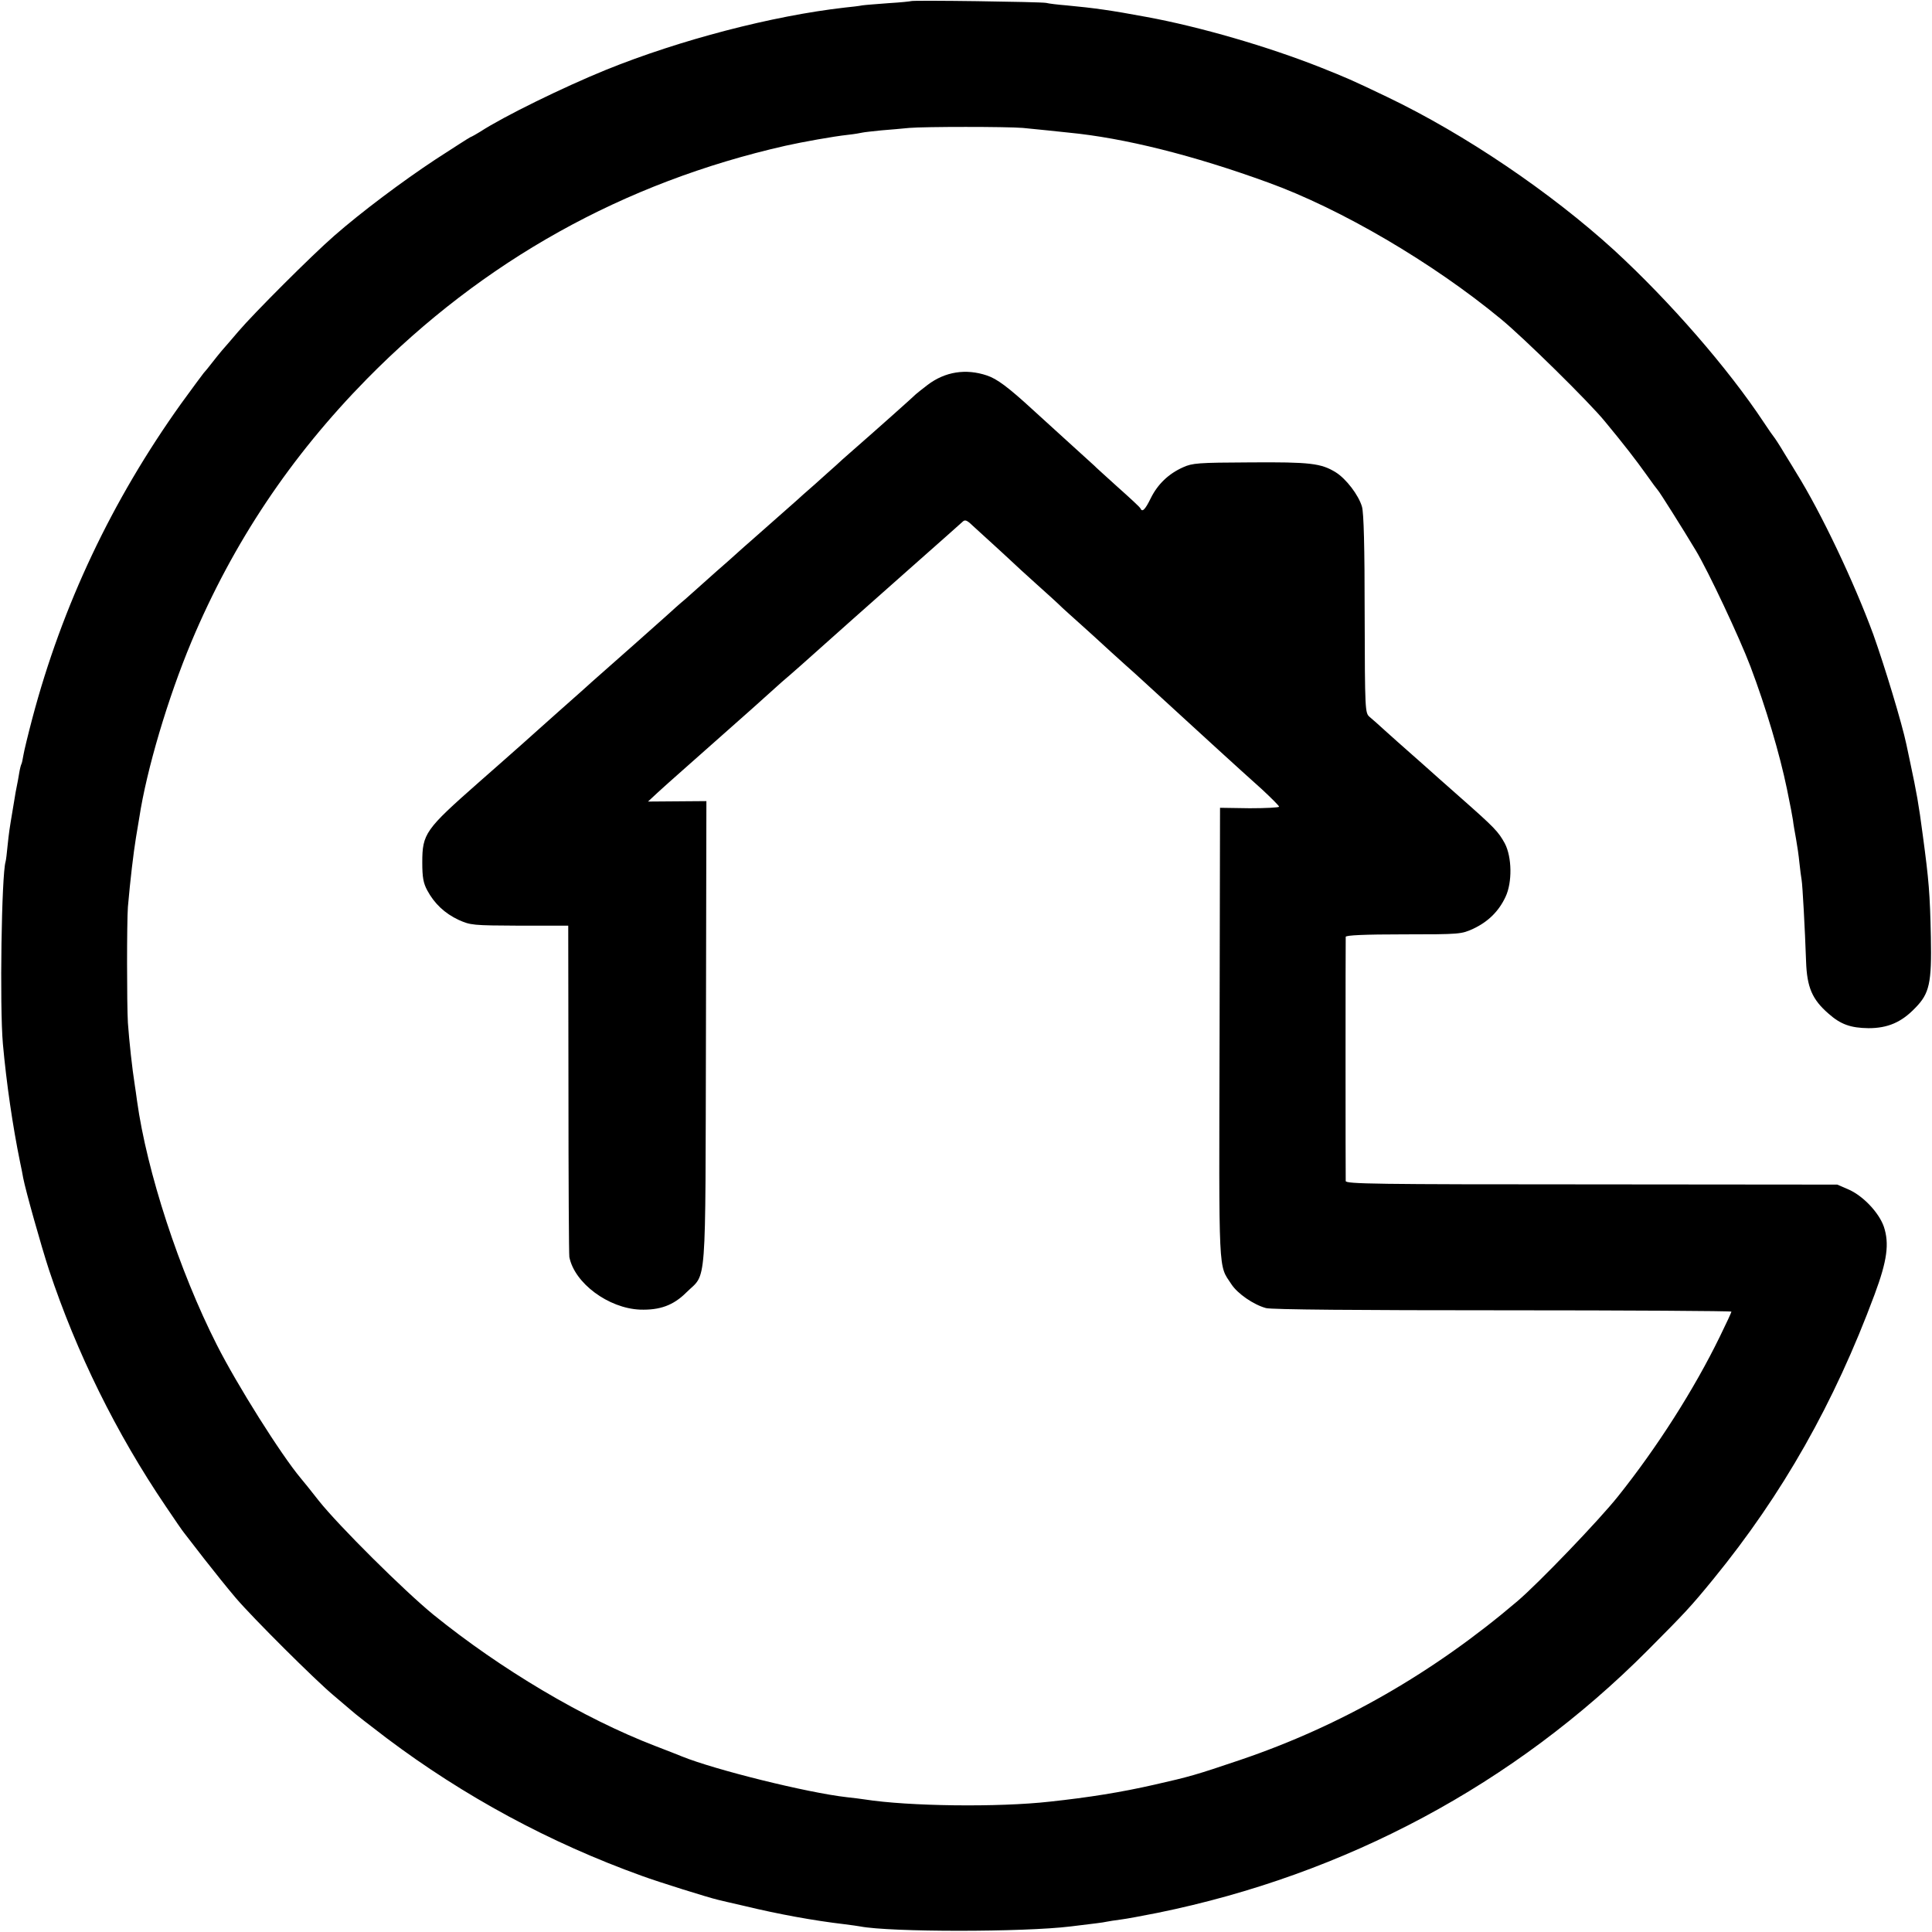
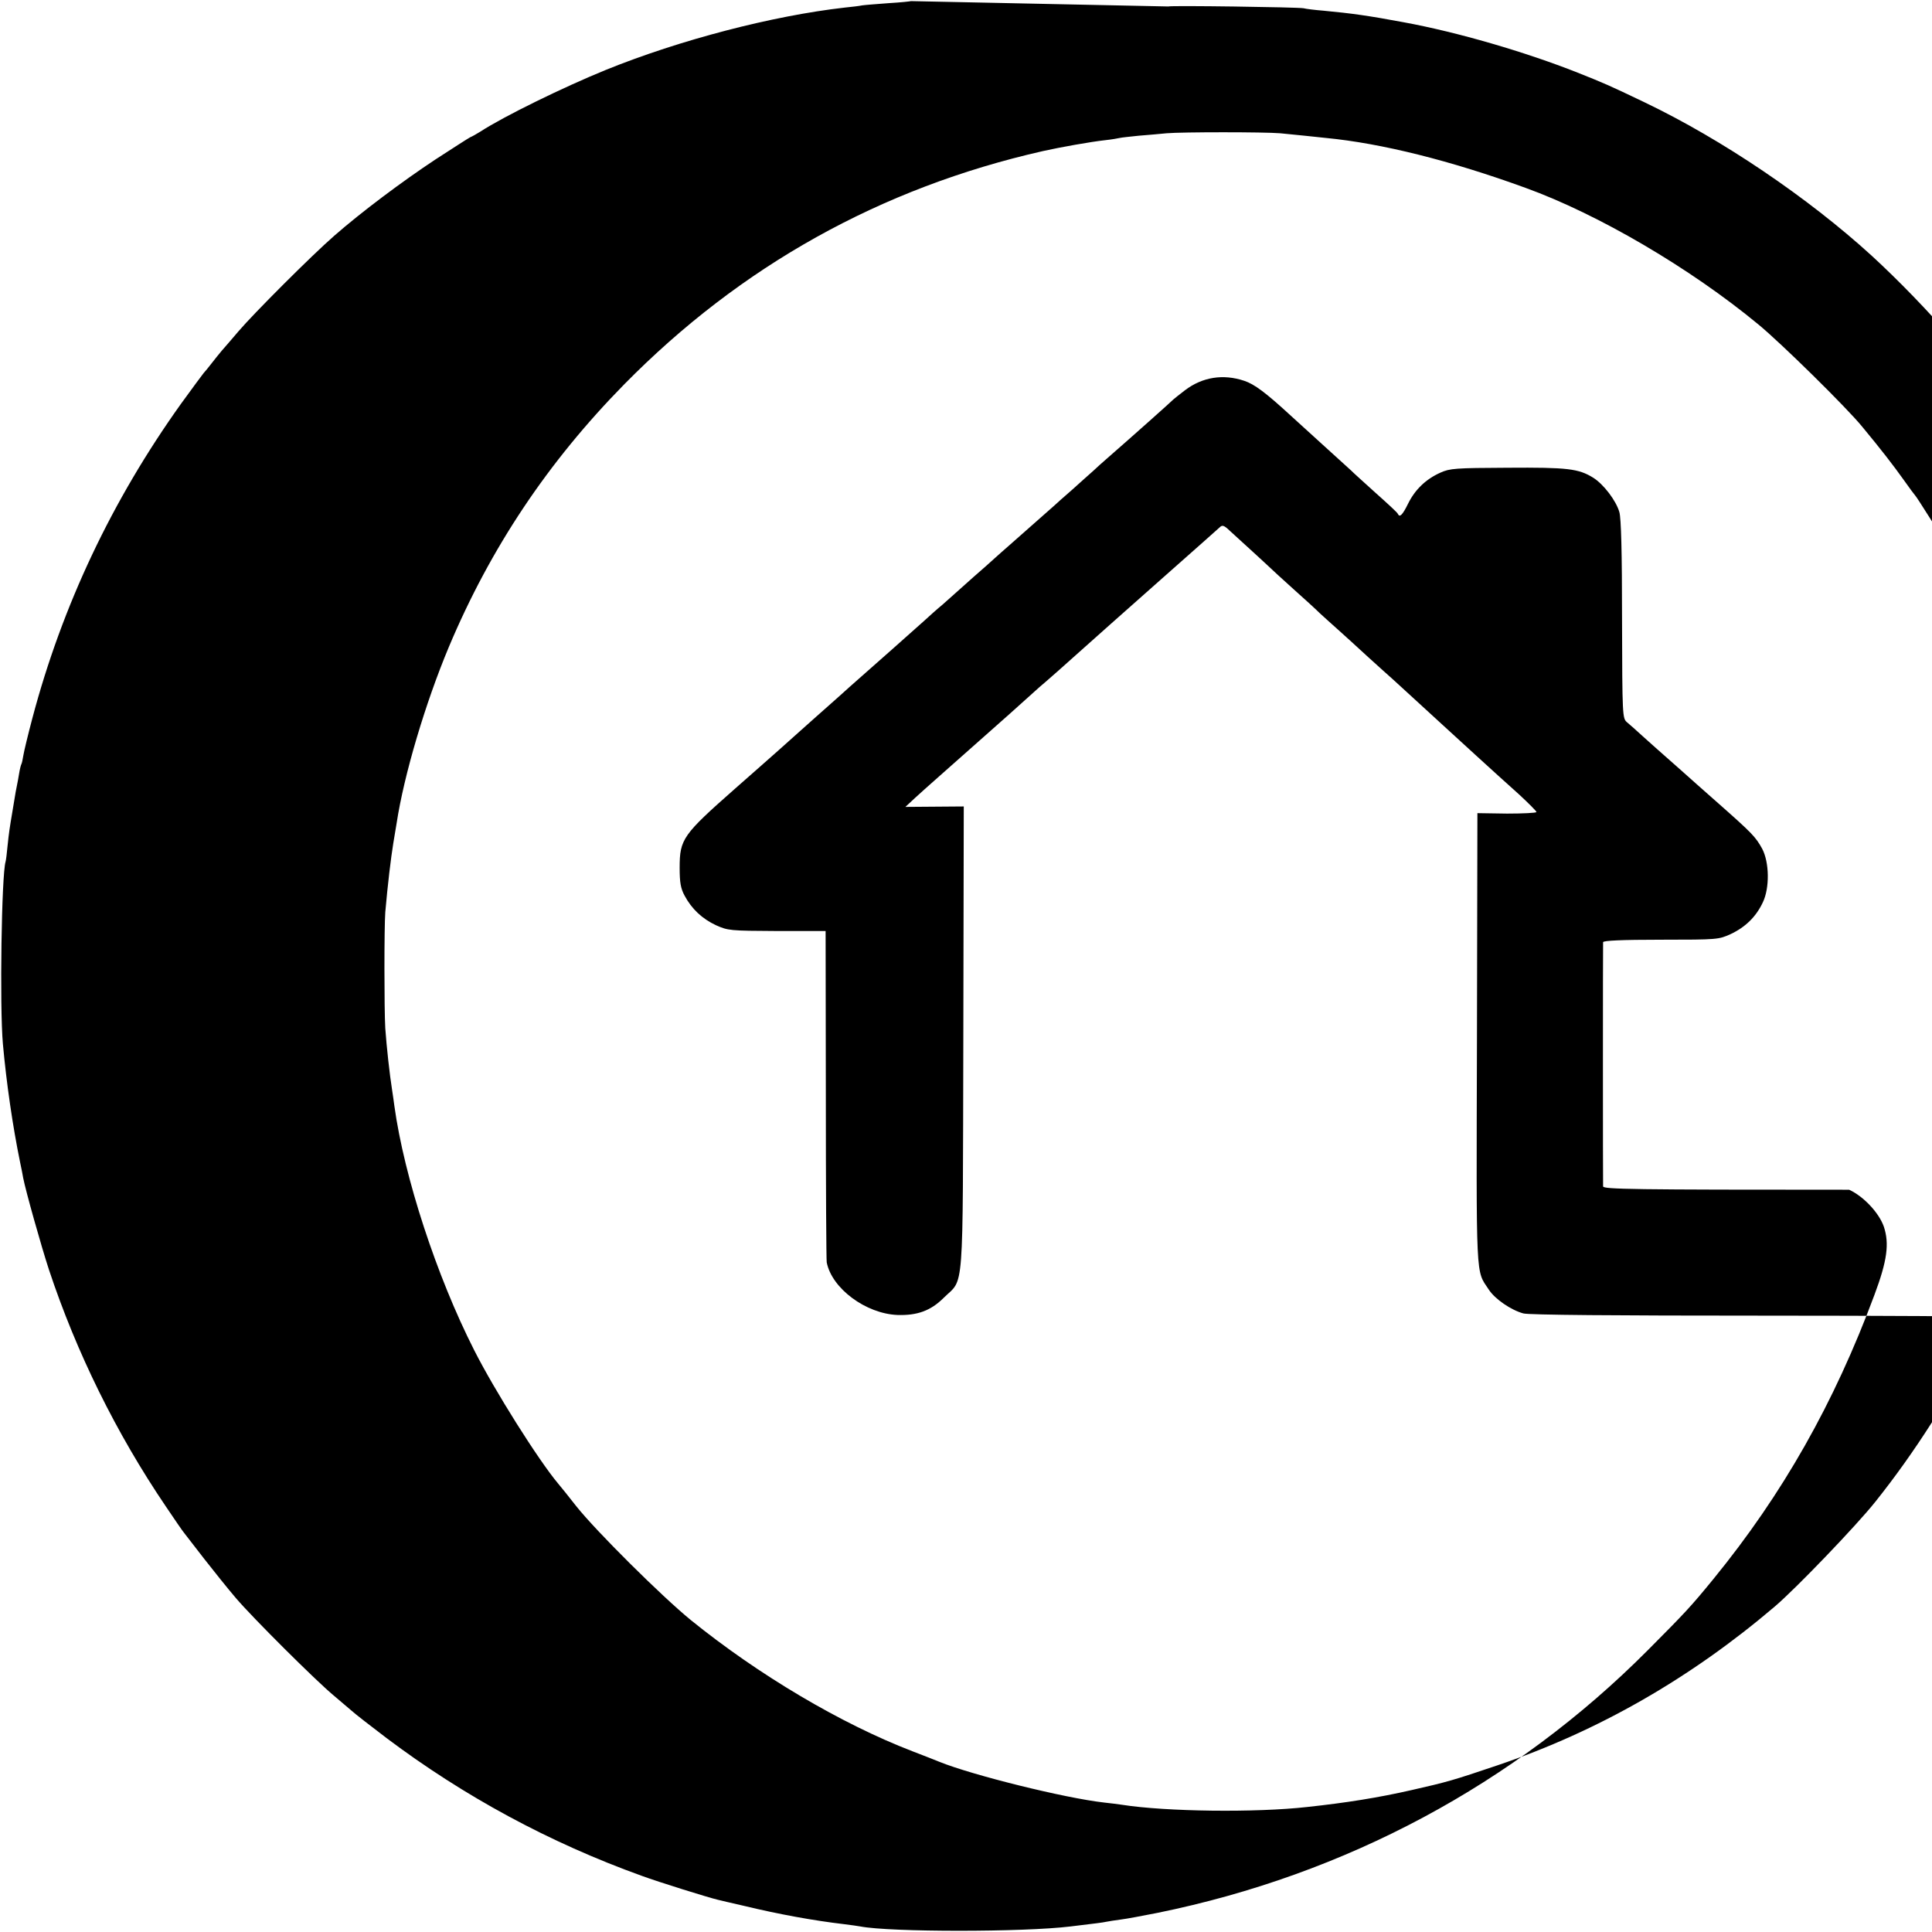
<svg xmlns="http://www.w3.org/2000/svg" version="1.0" width="867pt" height="867pt" viewBox="0 0 867 867" preserveAspectRatio="xMidYMid meet">
  <g transform="translate(0,867) scale(0.1,-0.1)" fill="#000000" stroke="none">
-     <path d="M4088 8665 c-1 -1 -46 -6 -98 -9 -52 -4 -106 -8 -120 -10 -14 -3 -49 -7 -79 -10 -325 -37 -740 -145 -1073 -280 -189 -77 -457 -208 -563 -277 -16 -10 -37 -22 -45 -25 -8 -4 -78 -49 -155 -99 -150 -99 -334 -237 -455 -343 -100 -87 -361 -348 -430 -429 -30 -35 -64 -75 -75 -87 -11 -13 -31 -38 -45 -56 -14 -18 -30 -38 -36 -44 -5 -6 -51 -68 -101 -137 -311 -435 -534 -907 -668 -1413 -19 -72 -37 -146 -40 -165 -3 -19 -7 -37 -9 -40 -2 -3 -7 -22 -10 -41 -3 -19 -8 -46 -11 -60 -3 -14 -7 -36 -9 -50 -2 -14 -7 -41 -10 -60 -13 -77 -16 -97 -22 -155 -3 -33 -7 -65 -9 -72 -18 -58 -27 -649 -12 -818 16 -177 44 -369 77 -530 6 -27 12 -59 14 -71 11 -57 80 -303 116 -413 123 -370 301 -732 524 -1061 39 -58 76 -112 83 -120 6 -8 46 -60 89 -115 43 -55 107 -135 143 -177 75 -88 359 -371 440 -438 29 -25 65 -55 80 -68 14 -13 85 -68 156 -122 347 -261 731 -469 1145 -618 76 -28 301 -98 340 -107 8 -2 62 -15 120 -28 153 -37 312 -66 449 -82 30 -4 62 -8 71 -10 134 -26 734 -26 945 0 115 14 142 17 160 21 11 2 40 7 65 10 25 3 99 17 165 30 844 172 1601 577 2200 1179 168 169 191 193 294 319 311 381 542 789 723 1276 57 153 67 229 42 305 -22 63 -92 137 -156 166 l-53 23 -1102 1 c-973 0 -1103 2 -1104 15 -1 19 -1 1082 0 1096 1 7 84 11 260 11 254 0 259 1 312 25 68 32 115 79 145 143 31 65 29 179 -3 240 -29 53 -45 70 -198 205 -71 63 -135 119 -141 125 -6 5 -41 37 -79 70 -37 33 -91 80 -118 105 -27 25 -59 53 -71 63 -20 18 -21 25 -22 460 0 304 -4 455 -12 483 -15 52 -71 125 -117 154 -66 41 -115 47 -385 45 -234 -1 -259 -3 -301 -22 -65 -29 -114 -76 -145 -139 -25 -51 -38 -64 -46 -46 -1 5 -48 48 -103 97 -55 50 -102 92 -105 96 -3 3 -57 52 -120 109 -63 57 -133 121 -155 141 -111 102 -161 139 -206 154 -95 32 -188 17 -266 -42 -26 -20 -50 -39 -53 -42 -4 -5 -173 -156 -299 -266 -19 -16 -46 -41 -60 -54 -14 -12 -57 -51 -95 -85 -38 -33 -74 -65 -80 -71 -26 -23 -174 -154 -205 -181 -18 -16 -46 -40 -61 -54 -15 -14 -58 -52 -96 -85 -37 -33 -75 -67 -84 -75 -9 -8 -34 -30 -55 -49 -22 -18 -60 -52 -85 -75 -38 -34 -229 -204 -334 -296 -15 -14 -38 -34 -50 -45 -12 -11 -56 -50 -97 -86 -41 -36 -116 -104 -168 -150 -52 -46 -140 -124 -195 -172 -237 -209 -251 -228 -251 -357 0 -68 5 -93 22 -125 32 -60 79 -104 141 -133 54 -24 62 -25 274 -26 l218 0 1 -736 c0 -404 2 -742 4 -751 23 -117 175 -230 317 -236 89 -3 150 19 208 77 93 92 85 -14 88 1165 l2 1040 -131 -1 -131 -1 43 40 c58 53 84 75 289 257 96 85 191 169 210 187 19 17 46 41 59 53 29 24 143 125 177 156 63 56 189 169 394 350 124 109 231 205 239 212 11 11 19 9 45 -16 17 -16 53 -48 80 -73 27 -24 65 -60 86 -79 20 -19 74 -69 120 -110 46 -41 100 -90 119 -109 20 -18 56 -51 81 -73 25 -22 85 -77 134 -122 49 -44 98 -89 110 -99 17 -16 76 -69 226 -207 60 -55 229 -210 343 -312 42 -39 77 -74 77 -78 0 -4 -60 -7 -132 -7 l-133 2 -2 -1013 c-3 -1104 -6 -1035 53 -1125 28 -43 100 -92 155 -107 23 -7 419 -10 1063 -10 564 0 1026 -3 1026 -6 0 -3 -23 -53 -52 -112 -116 -238 -282 -498 -457 -717 -85 -107 -357 -390 -451 -470 -378 -322 -793 -560 -1245 -713 -198 -67 -226 -75 -385 -111 -149 -34 -293 -57 -469 -76 -231 -26 -633 -21 -831 10 -14 2 -50 7 -80 10 -177 20 -592 123 -740 183 -14 6 -68 27 -120 47 -322 124 -691 343 -995 589 -131 107 -425 399 -514 511 -34 44 -71 89 -81 101 -89 106 -286 419 -377 599 -169 333 -314 777 -358 1095 -3 25 -8 56 -10 70 -12 76 -25 196 -31 280 -5 85 -5 452 0 520 11 126 25 242 36 310 5 30 12 71 15 90 33 217 129 539 234 790 187 445 445 831 788 1180 522 530 1150 881 1878 1046 76 17 215 42 280 49 28 3 57 8 65 10 8 2 47 6 85 10 39 3 95 8 125 11 70 6 437 6 510 0 30 -3 80 -8 110 -11 30 -3 73 -8 95 -10 250 -24 561 -102 896 -224 326 -118 739 -360 1045 -613 100 -82 397 -374 466 -459 87 -105 140 -174 185 -237 26 -37 50 -69 53 -72 6 -5 115 -178 170 -270 57 -95 196 -391 245 -520 70 -185 132 -395 164 -550 20 -98 21 -105 27 -140 2 -19 9 -57 14 -85 5 -27 12 -75 15 -106 3 -31 8 -66 10 -78 4 -21 15 -221 20 -366 4 -115 27 -170 101 -234 54 -48 99 -64 179 -65 86 0 148 26 210 91 64 65 74 112 70 318 -4 195 -9 254 -36 455 -19 145 -28 193 -56 325 -8 39 -16 77 -18 85 -20 95 -97 349 -148 492 -86 234 -234 547 -347 728 -5 8 -28 47 -52 85 -23 39 -45 72 -48 75 -3 3 -23 32 -45 65 -160 242 -422 543 -671 772 -284 259 -670 521 -1019 688 -165 79 -180 85 -300 133 -235 93 -540 182 -780 226 -161 30 -233 40 -360 52 -38 3 -79 8 -90 11 -23 5 -601 13 -607 8z" />
+     <path d="M4088 8665 c-1 -1 -46 -6 -98 -9 -52 -4 -106 -8 -120 -10 -14 -3 -49 -7 -79 -10 -325 -37 -740 -145 -1073 -280 -189 -77 -457 -208 -563 -277 -16 -10 -37 -22 -45 -25 -8 -4 -78 -49 -155 -99 -150 -99 -334 -237 -455 -343 -100 -87 -361 -348 -430 -429 -30 -35 -64 -75 -75 -87 -11 -13 -31 -38 -45 -56 -14 -18 -30 -38 -36 -44 -5 -6 -51 -68 -101 -137 -311 -435 -534 -907 -668 -1413 -19 -72 -37 -146 -40 -165 -3 -19 -7 -37 -9 -40 -2 -3 -7 -22 -10 -41 -3 -19 -8 -46 -11 -60 -3 -14 -7 -36 -9 -50 -2 -14 -7 -41 -10 -60 -13 -77 -16 -97 -22 -155 -3 -33 -7 -65 -9 -72 -18 -58 -27 -649 -12 -818 16 -177 44 -369 77 -530 6 -27 12 -59 14 -71 11 -57 80 -303 116 -413 123 -370 301 -732 524 -1061 39 -58 76 -112 83 -120 6 -8 46 -60 89 -115 43 -55 107 -135 143 -177 75 -88 359 -371 440 -438 29 -25 65 -55 80 -68 14 -13 85 -68 156 -122 347 -261 731 -469 1145 -618 76 -28 301 -98 340 -107 8 -2 62 -15 120 -28 153 -37 312 -66 449 -82 30 -4 62 -8 71 -10 134 -26 734 -26 945 0 115 14 142 17 160 21 11 2 40 7 65 10 25 3 99 17 165 30 844 172 1601 577 2200 1179 168 169 191 193 294 319 311 381 542 789 723 1276 57 153 67 229 42 305 -22 63 -92 137 -156 166 c-973 0 -1103 2 -1104 15 -1 19 -1 1082 0 1096 1 7 84 11 260 11 254 0 259 1 312 25 68 32 115 79 145 143 31 65 29 179 -3 240 -29 53 -45 70 -198 205 -71 63 -135 119 -141 125 -6 5 -41 37 -79 70 -37 33 -91 80 -118 105 -27 25 -59 53 -71 63 -20 18 -21 25 -22 460 0 304 -4 455 -12 483 -15 52 -71 125 -117 154 -66 41 -115 47 -385 45 -234 -1 -259 -3 -301 -22 -65 -29 -114 -76 -145 -139 -25 -51 -38 -64 -46 -46 -1 5 -48 48 -103 97 -55 50 -102 92 -105 96 -3 3 -57 52 -120 109 -63 57 -133 121 -155 141 -111 102 -161 139 -206 154 -95 32 -188 17 -266 -42 -26 -20 -50 -39 -53 -42 -4 -5 -173 -156 -299 -266 -19 -16 -46 -41 -60 -54 -14 -12 -57 -51 -95 -85 -38 -33 -74 -65 -80 -71 -26 -23 -174 -154 -205 -181 -18 -16 -46 -40 -61 -54 -15 -14 -58 -52 -96 -85 -37 -33 -75 -67 -84 -75 -9 -8 -34 -30 -55 -49 -22 -18 -60 -52 -85 -75 -38 -34 -229 -204 -334 -296 -15 -14 -38 -34 -50 -45 -12 -11 -56 -50 -97 -86 -41 -36 -116 -104 -168 -150 -52 -46 -140 -124 -195 -172 -237 -209 -251 -228 -251 -357 0 -68 5 -93 22 -125 32 -60 79 -104 141 -133 54 -24 62 -25 274 -26 l218 0 1 -736 c0 -404 2 -742 4 -751 23 -117 175 -230 317 -236 89 -3 150 19 208 77 93 92 85 -14 88 1165 l2 1040 -131 -1 -131 -1 43 40 c58 53 84 75 289 257 96 85 191 169 210 187 19 17 46 41 59 53 29 24 143 125 177 156 63 56 189 169 394 350 124 109 231 205 239 212 11 11 19 9 45 -16 17 -16 53 -48 80 -73 27 -24 65 -60 86 -79 20 -19 74 -69 120 -110 46 -41 100 -90 119 -109 20 -18 56 -51 81 -73 25 -22 85 -77 134 -122 49 -44 98 -89 110 -99 17 -16 76 -69 226 -207 60 -55 229 -210 343 -312 42 -39 77 -74 77 -78 0 -4 -60 -7 -132 -7 l-133 2 -2 -1013 c-3 -1104 -6 -1035 53 -1125 28 -43 100 -92 155 -107 23 -7 419 -10 1063 -10 564 0 1026 -3 1026 -6 0 -3 -23 -53 -52 -112 -116 -238 -282 -498 -457 -717 -85 -107 -357 -390 -451 -470 -378 -322 -793 -560 -1245 -713 -198 -67 -226 -75 -385 -111 -149 -34 -293 -57 -469 -76 -231 -26 -633 -21 -831 10 -14 2 -50 7 -80 10 -177 20 -592 123 -740 183 -14 6 -68 27 -120 47 -322 124 -691 343 -995 589 -131 107 -425 399 -514 511 -34 44 -71 89 -81 101 -89 106 -286 419 -377 599 -169 333 -314 777 -358 1095 -3 25 -8 56 -10 70 -12 76 -25 196 -31 280 -5 85 -5 452 0 520 11 126 25 242 36 310 5 30 12 71 15 90 33 217 129 539 234 790 187 445 445 831 788 1180 522 530 1150 881 1878 1046 76 17 215 42 280 49 28 3 57 8 65 10 8 2 47 6 85 10 39 3 95 8 125 11 70 6 437 6 510 0 30 -3 80 -8 110 -11 30 -3 73 -8 95 -10 250 -24 561 -102 896 -224 326 -118 739 -360 1045 -613 100 -82 397 -374 466 -459 87 -105 140 -174 185 -237 26 -37 50 -69 53 -72 6 -5 115 -178 170 -270 57 -95 196 -391 245 -520 70 -185 132 -395 164 -550 20 -98 21 -105 27 -140 2 -19 9 -57 14 -85 5 -27 12 -75 15 -106 3 -31 8 -66 10 -78 4 -21 15 -221 20 -366 4 -115 27 -170 101 -234 54 -48 99 -64 179 -65 86 0 148 26 210 91 64 65 74 112 70 318 -4 195 -9 254 -36 455 -19 145 -28 193 -56 325 -8 39 -16 77 -18 85 -20 95 -97 349 -148 492 -86 234 -234 547 -347 728 -5 8 -28 47 -52 85 -23 39 -45 72 -48 75 -3 3 -23 32 -45 65 -160 242 -422 543 -671 772 -284 259 -670 521 -1019 688 -165 79 -180 85 -300 133 -235 93 -540 182 -780 226 -161 30 -233 40 -360 52 -38 3 -79 8 -90 11 -23 5 -601 13 -607 8z" />
  </g>
</svg>